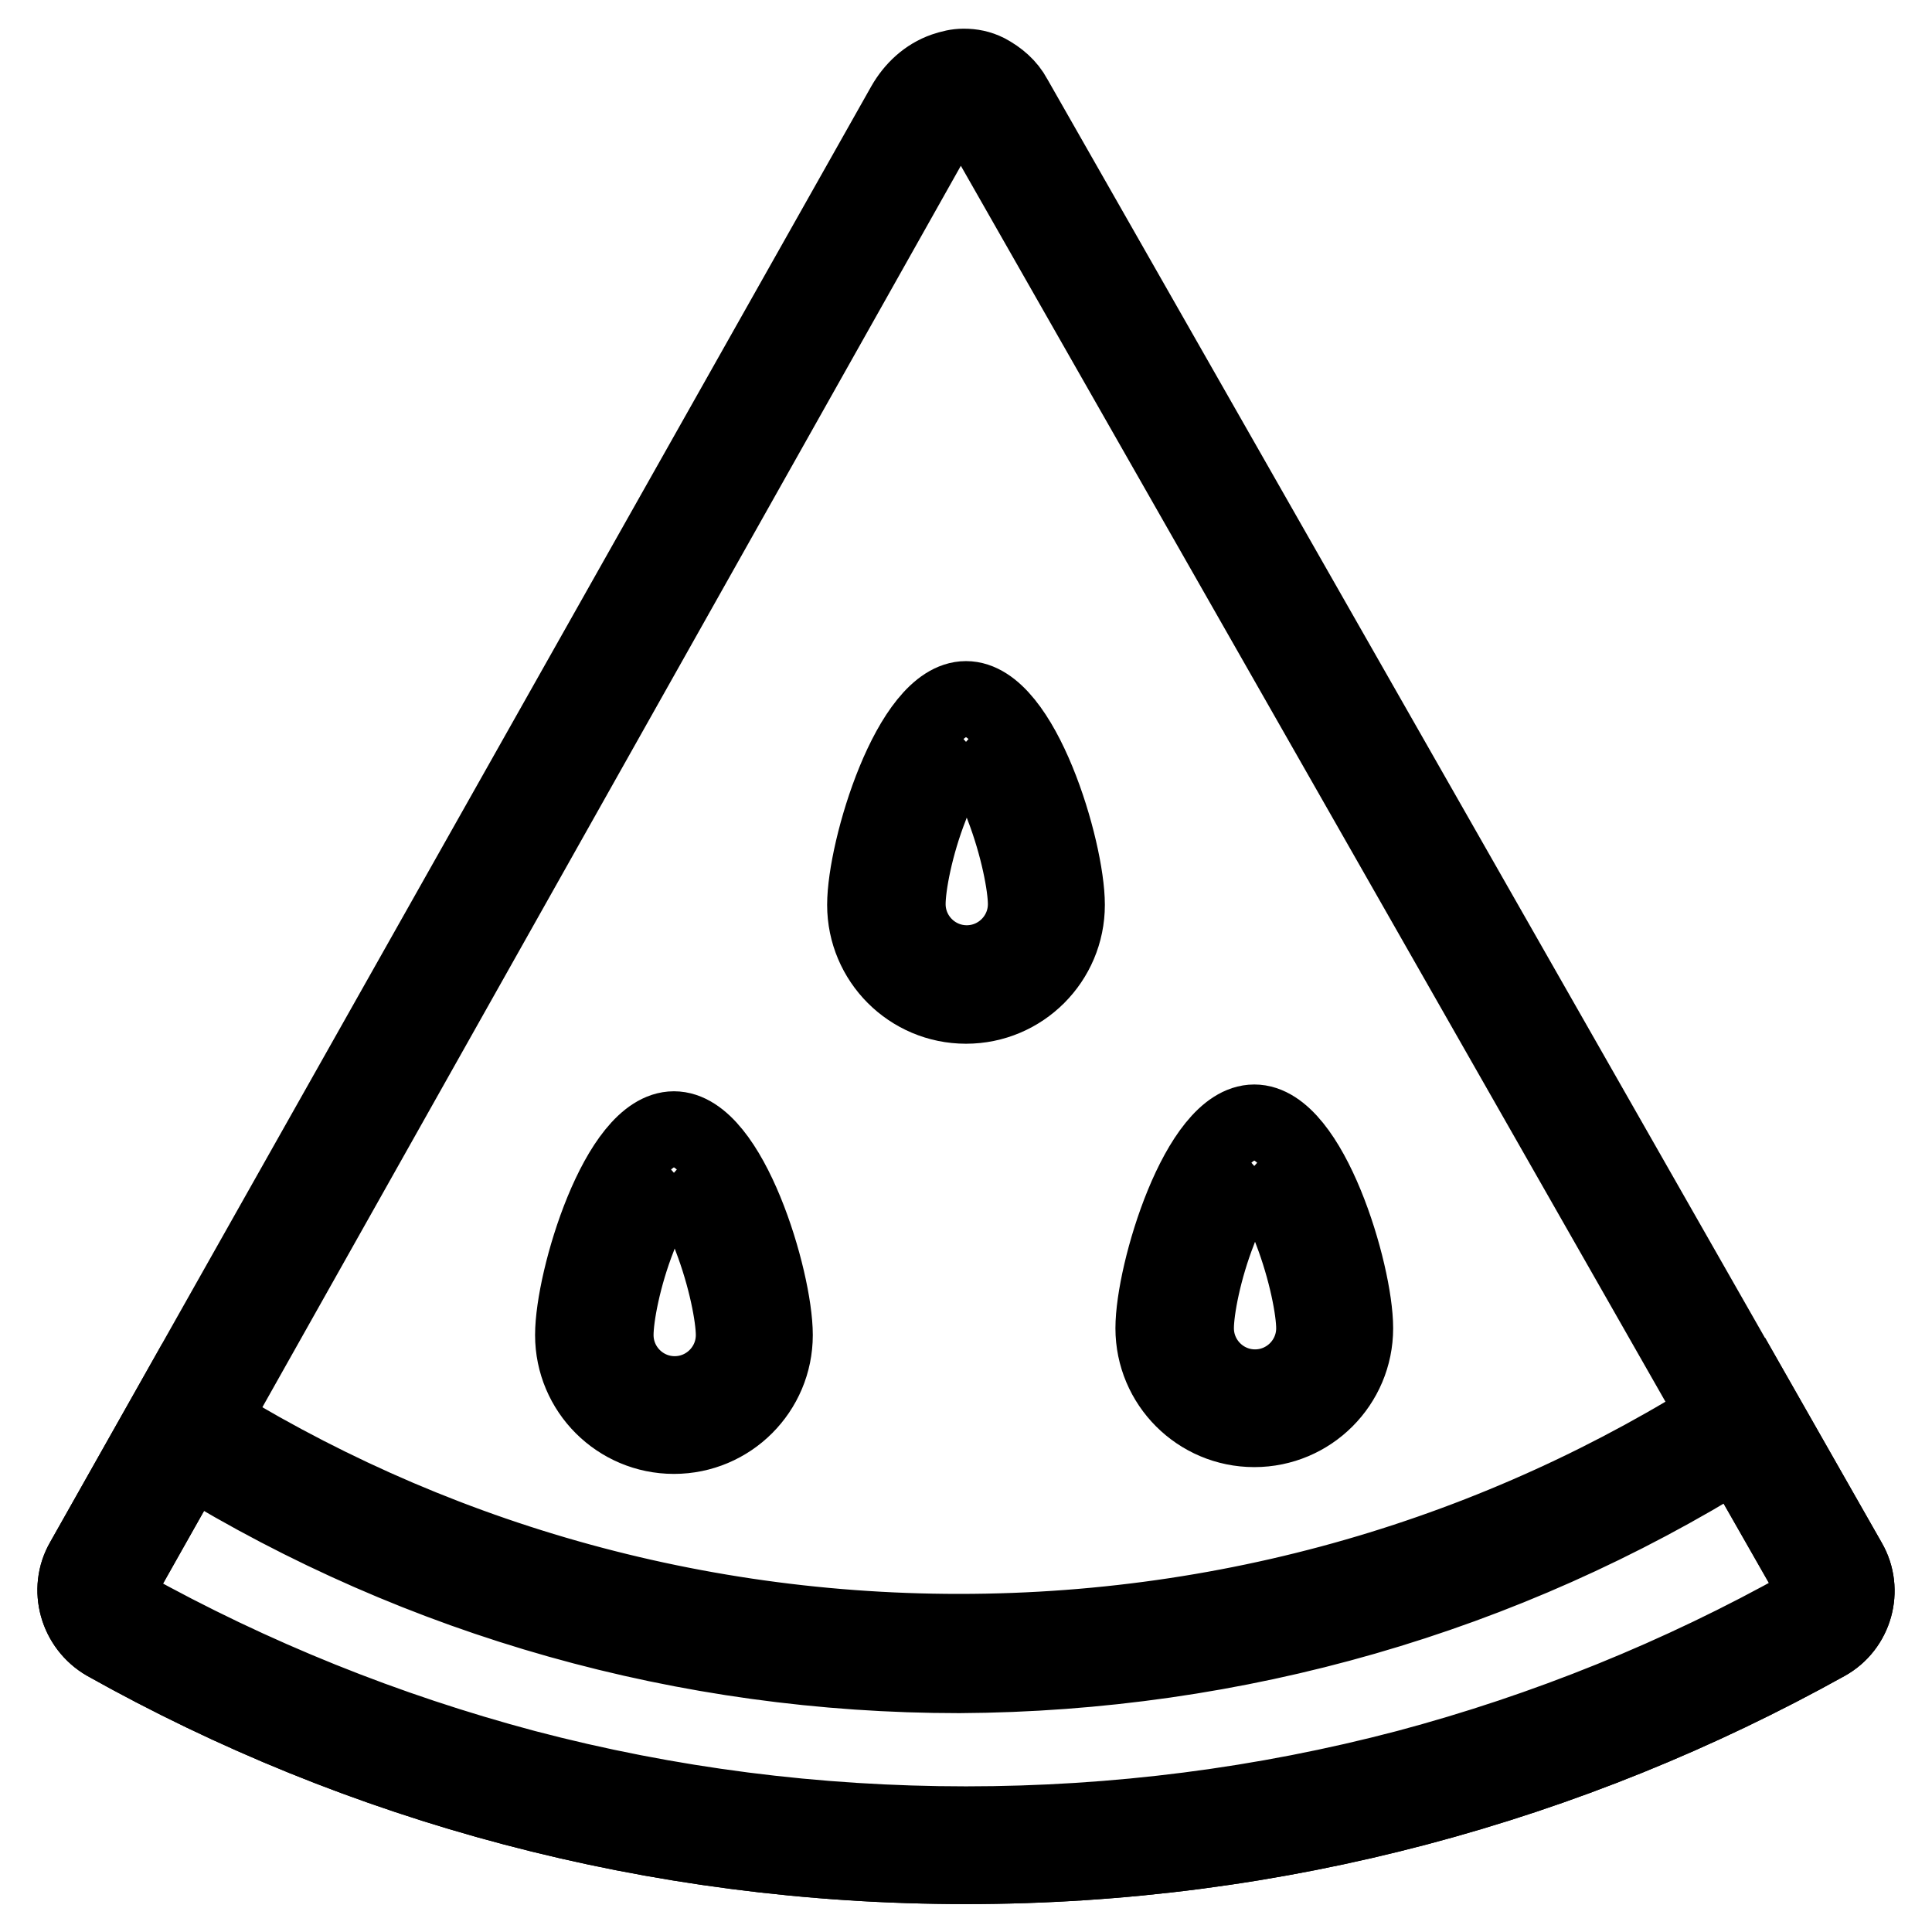
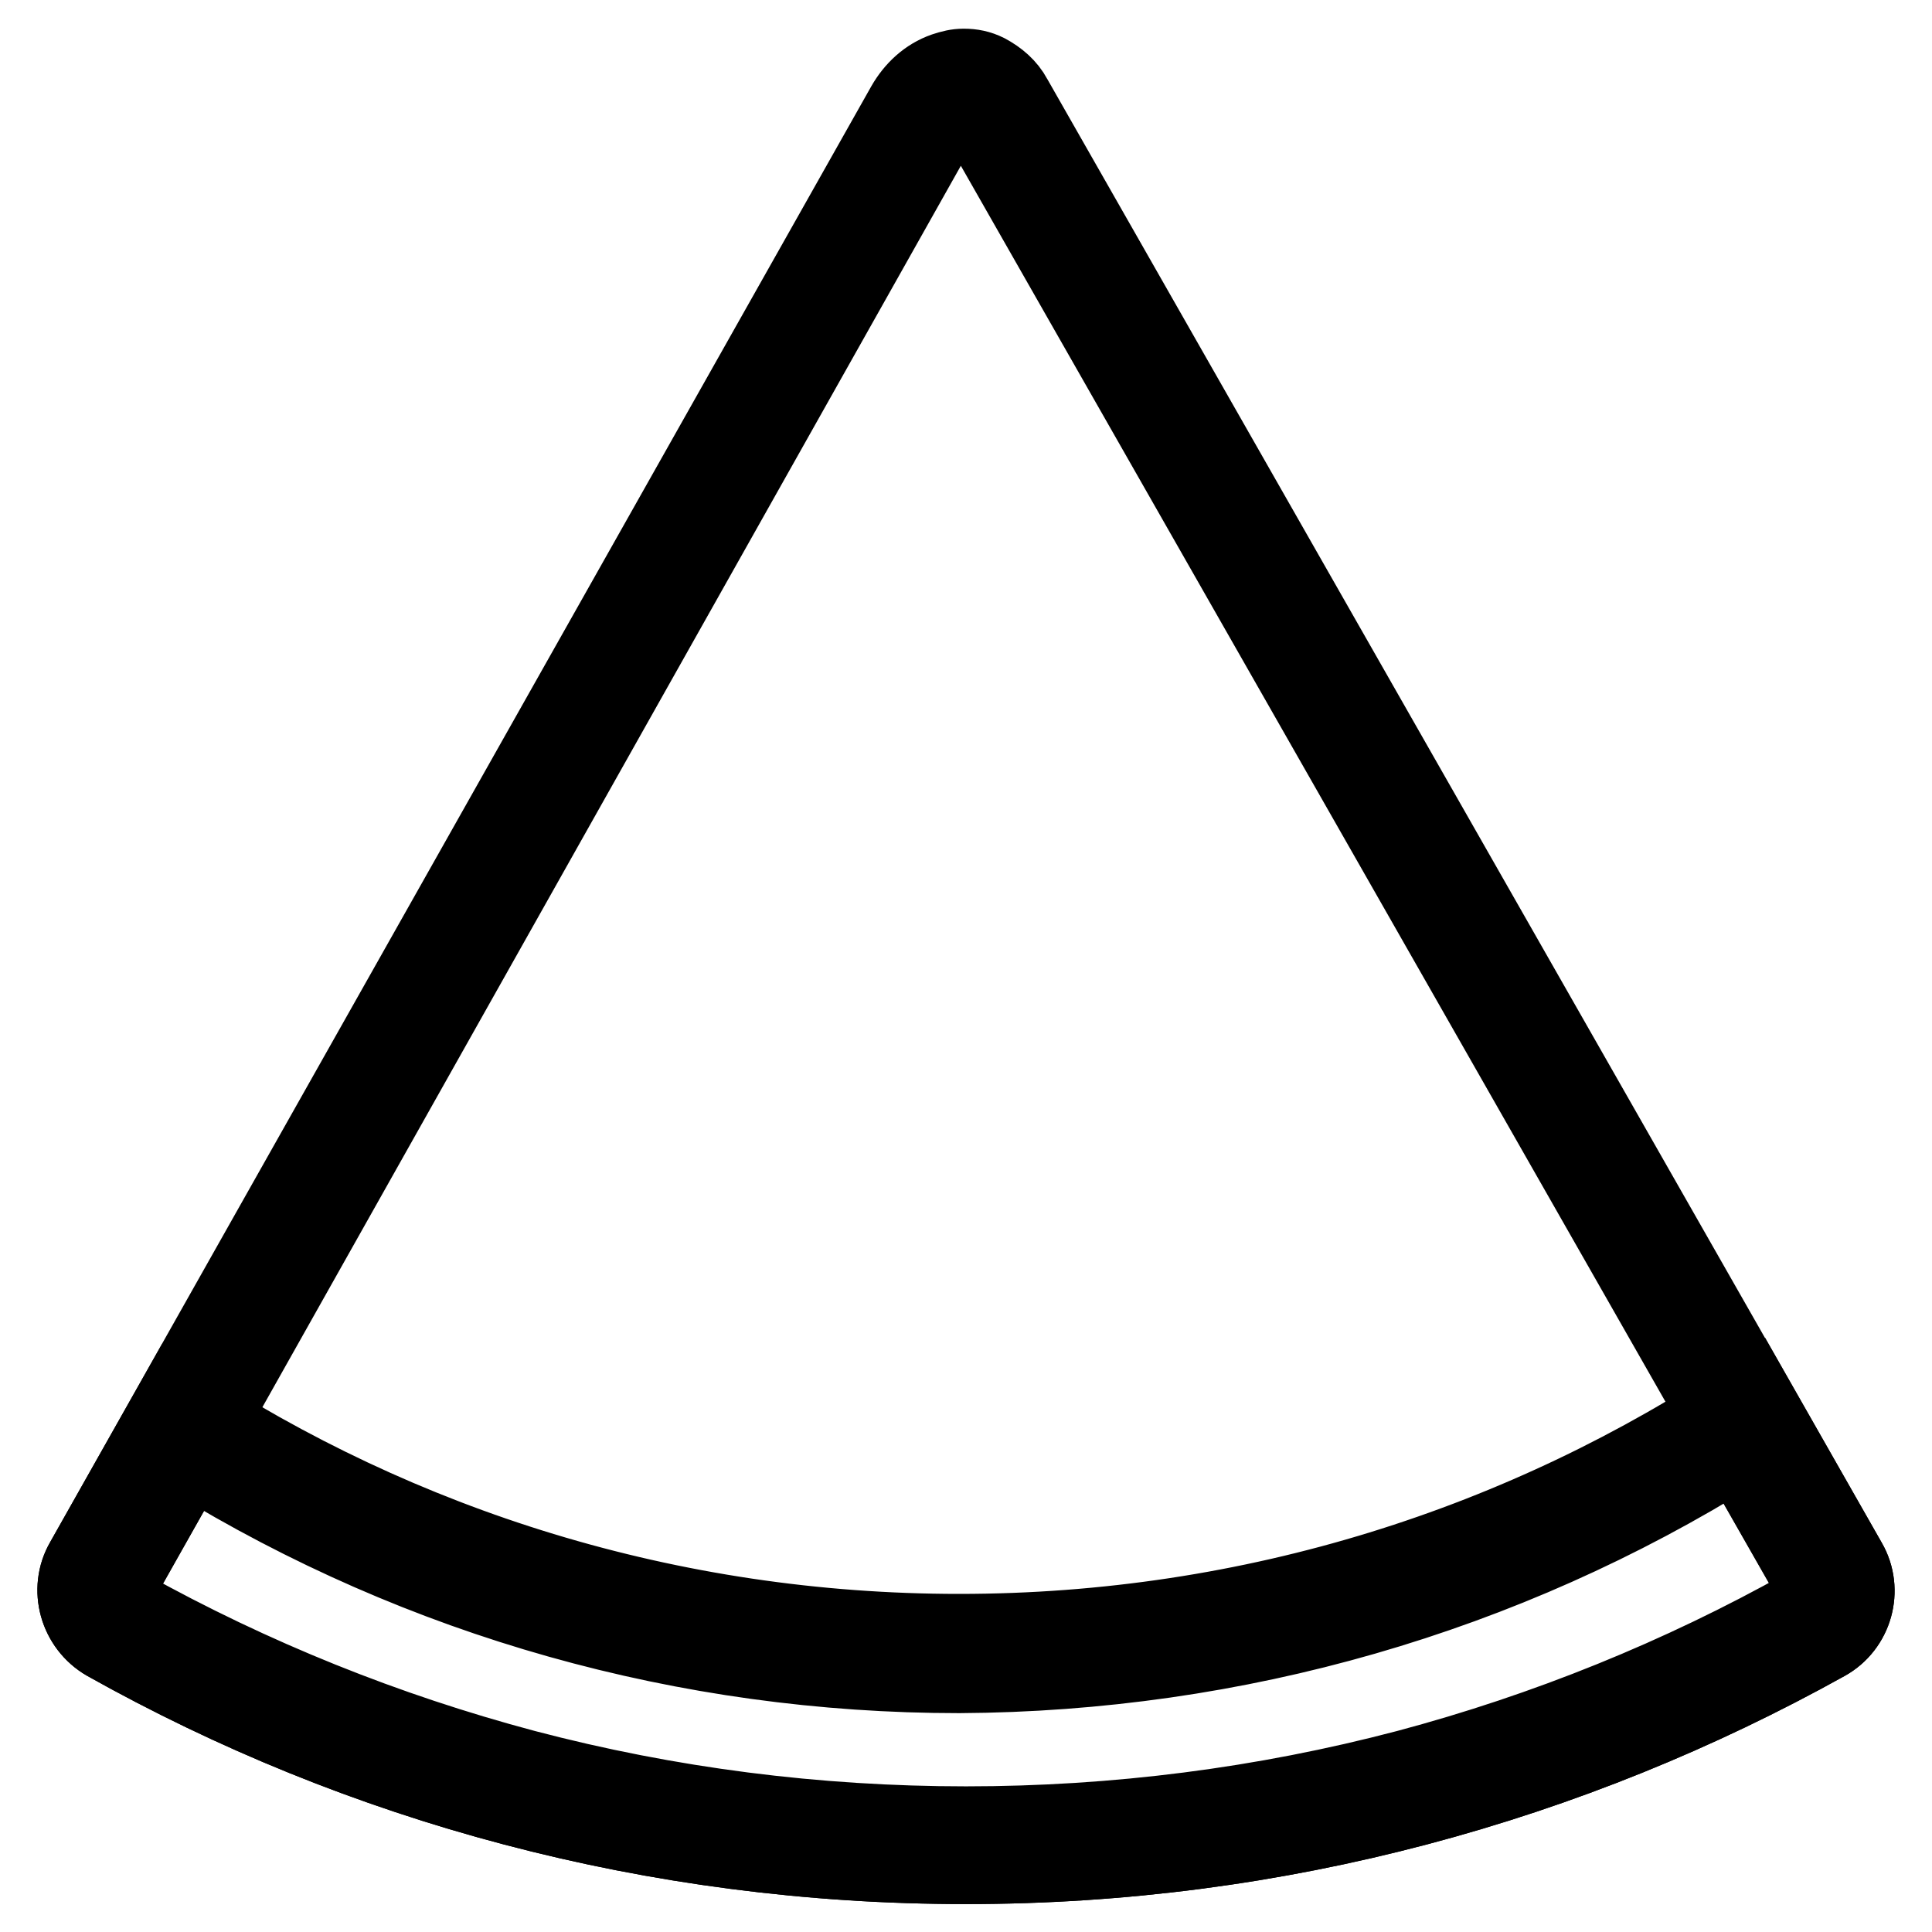
<svg xmlns="http://www.w3.org/2000/svg" version="1.1" x="0px" y="0px" viewBox="0 0 256 256" enable-background="new 0 0 256 256" xml:space="preserve">
  <g>
    <path stroke-width="10" fill-opacity="0" stroke="#000000" d="M127.7,14.4c0.2,0,0.5,0.1,0.7,0.2c0.5,0.2,0.9,0.6,1.1,1.1l110.6,194c0.4,0.7,0.3,1.4,0.2,1.8 c-0.1,0.3-0.4,1-1.1,1.4c-16.6,9.3-34.4,16.5-52.8,21.4c-19,5-38.6,7.5-58.4,7.5c-19.8,0-39.4-2.5-58.4-7.5 c-18.4-4.9-36.1-12-52.8-21.3c-0.8-0.4-1-1.1-1.1-1.4c-0.1-0.4-0.2-1.1,0.2-1.8L124.6,16.6c0.5-1,1.4-1.7,2.4-2.1 C127.3,14.4,127.5,14.4,127.7,14.4 M127.7,8.8c-0.9,0-1.7,0.2-2.6,0.5c-2.3,0.8-4.1,2.5-5.3,4.6L11,206.8c-2.2,3.8-0.8,8.7,3,10.9 c33.7,18.9,72.6,29.6,114,29.6c41.4,0,80.2-10.8,114-29.6c3.8-2.1,5.2-7,3-10.8l-110.6-194c-0.8-1.5-2.1-2.6-3.6-3.4 C129.8,9,128.8,8.8,127.7,8.8L127.7,8.8z" />
    <path stroke-width="10" fill-opacity="0" stroke="#000000" d="M230.2,192.3l9.9,17.3c0.4,0.7,0.3,1.4,0.2,1.8c-0.1,0.3-0.4,1-1.1,1.4c-16.6,9.3-34.4,16.5-52.8,21.4 c-19,5-38.6,7.5-58.4,7.5c-19.8,0-39.4-2.5-58.4-7.5c-18.4-4.9-36.1-12-52.8-21.3c-0.8-0.4-1-1.1-1.1-1.4c-0.1-0.4-0.2-1.1,0.2-1.8 l9.3-16.4c30.6,18.8,65.7,28.7,101.9,28.7C163.8,221.8,199.3,211.6,230.2,192.3 M232.2,184.4c-30.1,20.1-66.2,31.8-105.1,31.8 c-38.4,0-74.1-11.4-103.9-31L11,206.8c-2.2,3.8-0.8,8.7,3,10.9c33.7,18.9,72.6,29.6,114,29.6c41.4,0,80.2-10.8,114-29.6 c3.8-2.1,5.2-7,3-10.8L232.2,184.4L232.2,184.4z" />
-     <path stroke-width="10" fill-opacity="0" stroke="#000000" d="M166.2,154.5c0.9,0.8,2.9,3.2,4.9,8.6c2,5.2,3,10.5,3,12.9c0,4.3-3.5,7.8-7.8,7.8c-4.3,0-7.8-3.5-7.8-7.8 c0-2.5,1-7.8,3-12.9C163.4,157.7,165.3,155.3,166.2,154.5 M166.2,148.7c-7.4,0-13.4,19.9-13.4,27.3s6,13.4,13.4,13.4 c7.4,0,13.4-6,13.4-13.4S173.6,148.7,166.2,148.7z M128,98.3c0.9,0.8,2.9,3.2,4.9,8.6c2,5.2,3,10.5,3,12.9c0,4.3-3.5,7.8-7.8,7.8 s-7.8-3.5-7.8-7.8c0-2.5,1-7.8,3-12.9C125.2,101.5,127.1,99.1,128,98.3 M128,92.6c-7.4,0-13.4,19.9-13.4,27.3 c0,7.4,6,13.4,13.4,13.4c7.4,0,13.4-6,13.4-13.4C141.4,112.5,135.4,92.6,128,92.6z M89.3,155.4c0.9,0.8,2.9,3.2,4.9,8.6 c2,5.2,3,10.5,3,12.9c0,4.3-3.5,7.8-7.8,7.8s-7.8-3.5-7.8-7.8c0-2.5,1-7.8,3-12.9C86.4,158.6,88.4,156.2,89.3,155.4 M89.3,149.6 c-7.4,0-13.4,19.9-13.4,27.3c0,7.4,6,13.4,13.4,13.4c7.4,0,13.4-6,13.4-13.4C102.7,169.5,96.7,149.6,89.3,149.6z" />
  </g>
</svg>